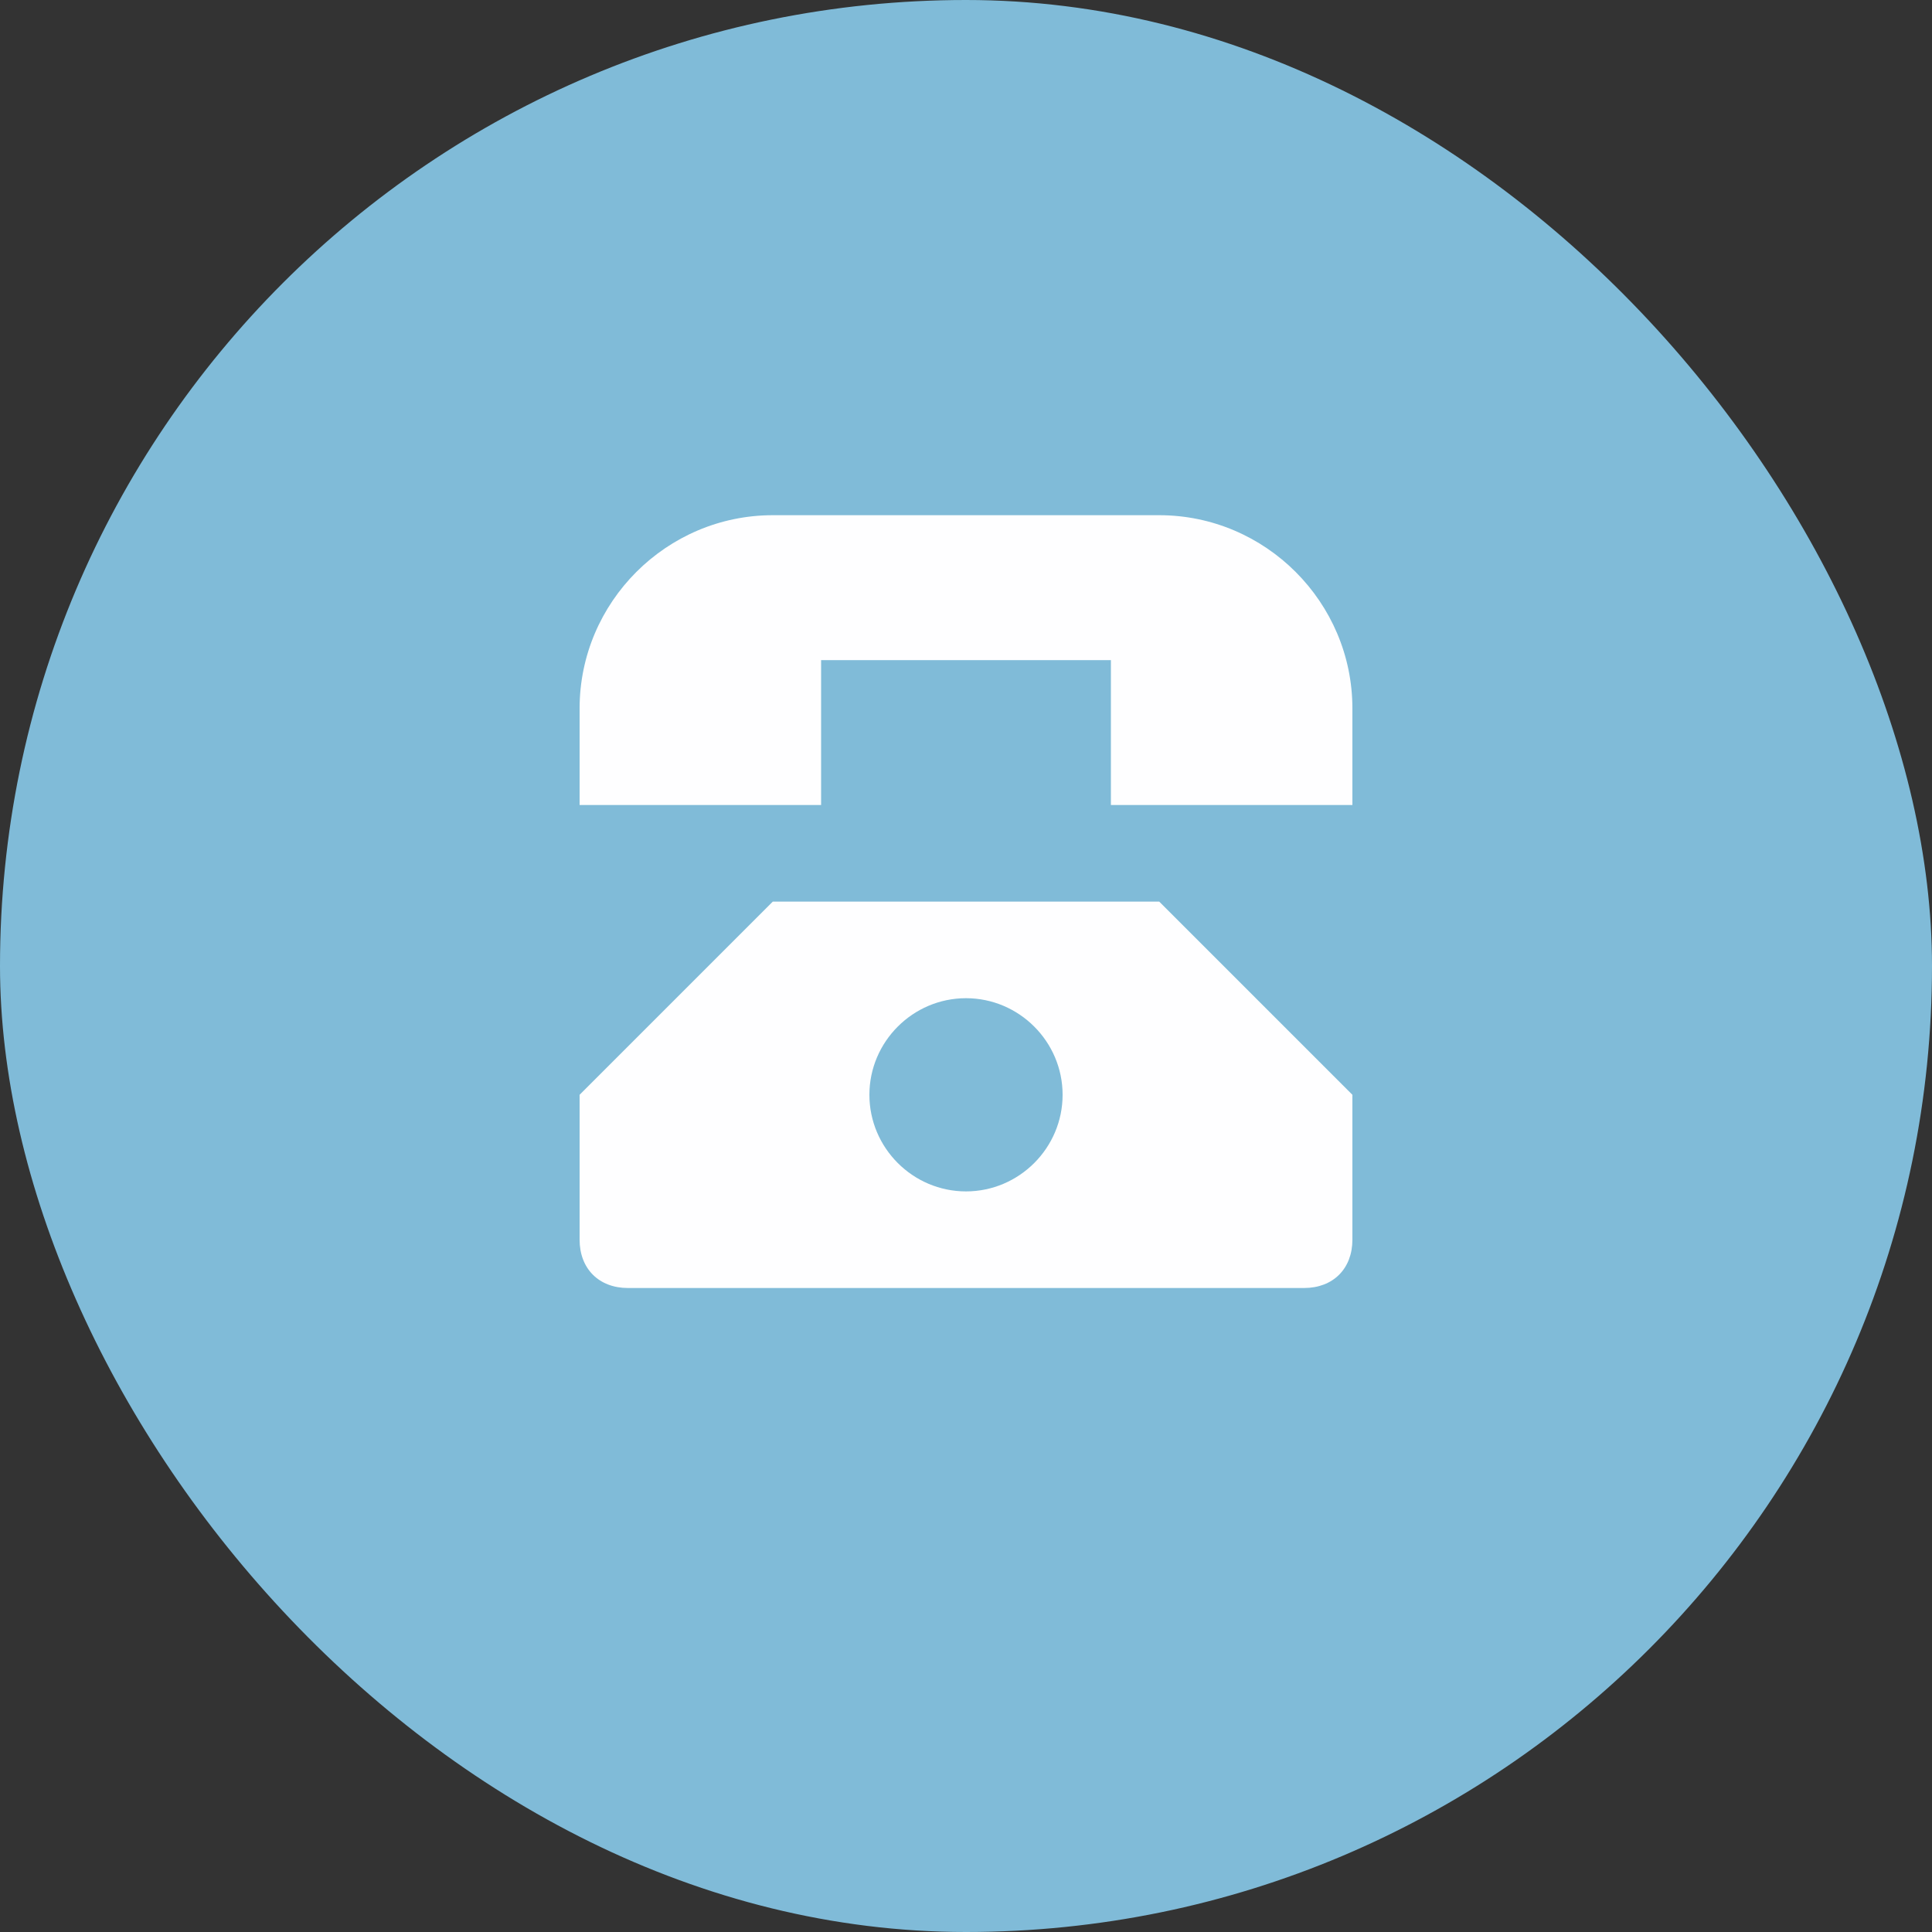
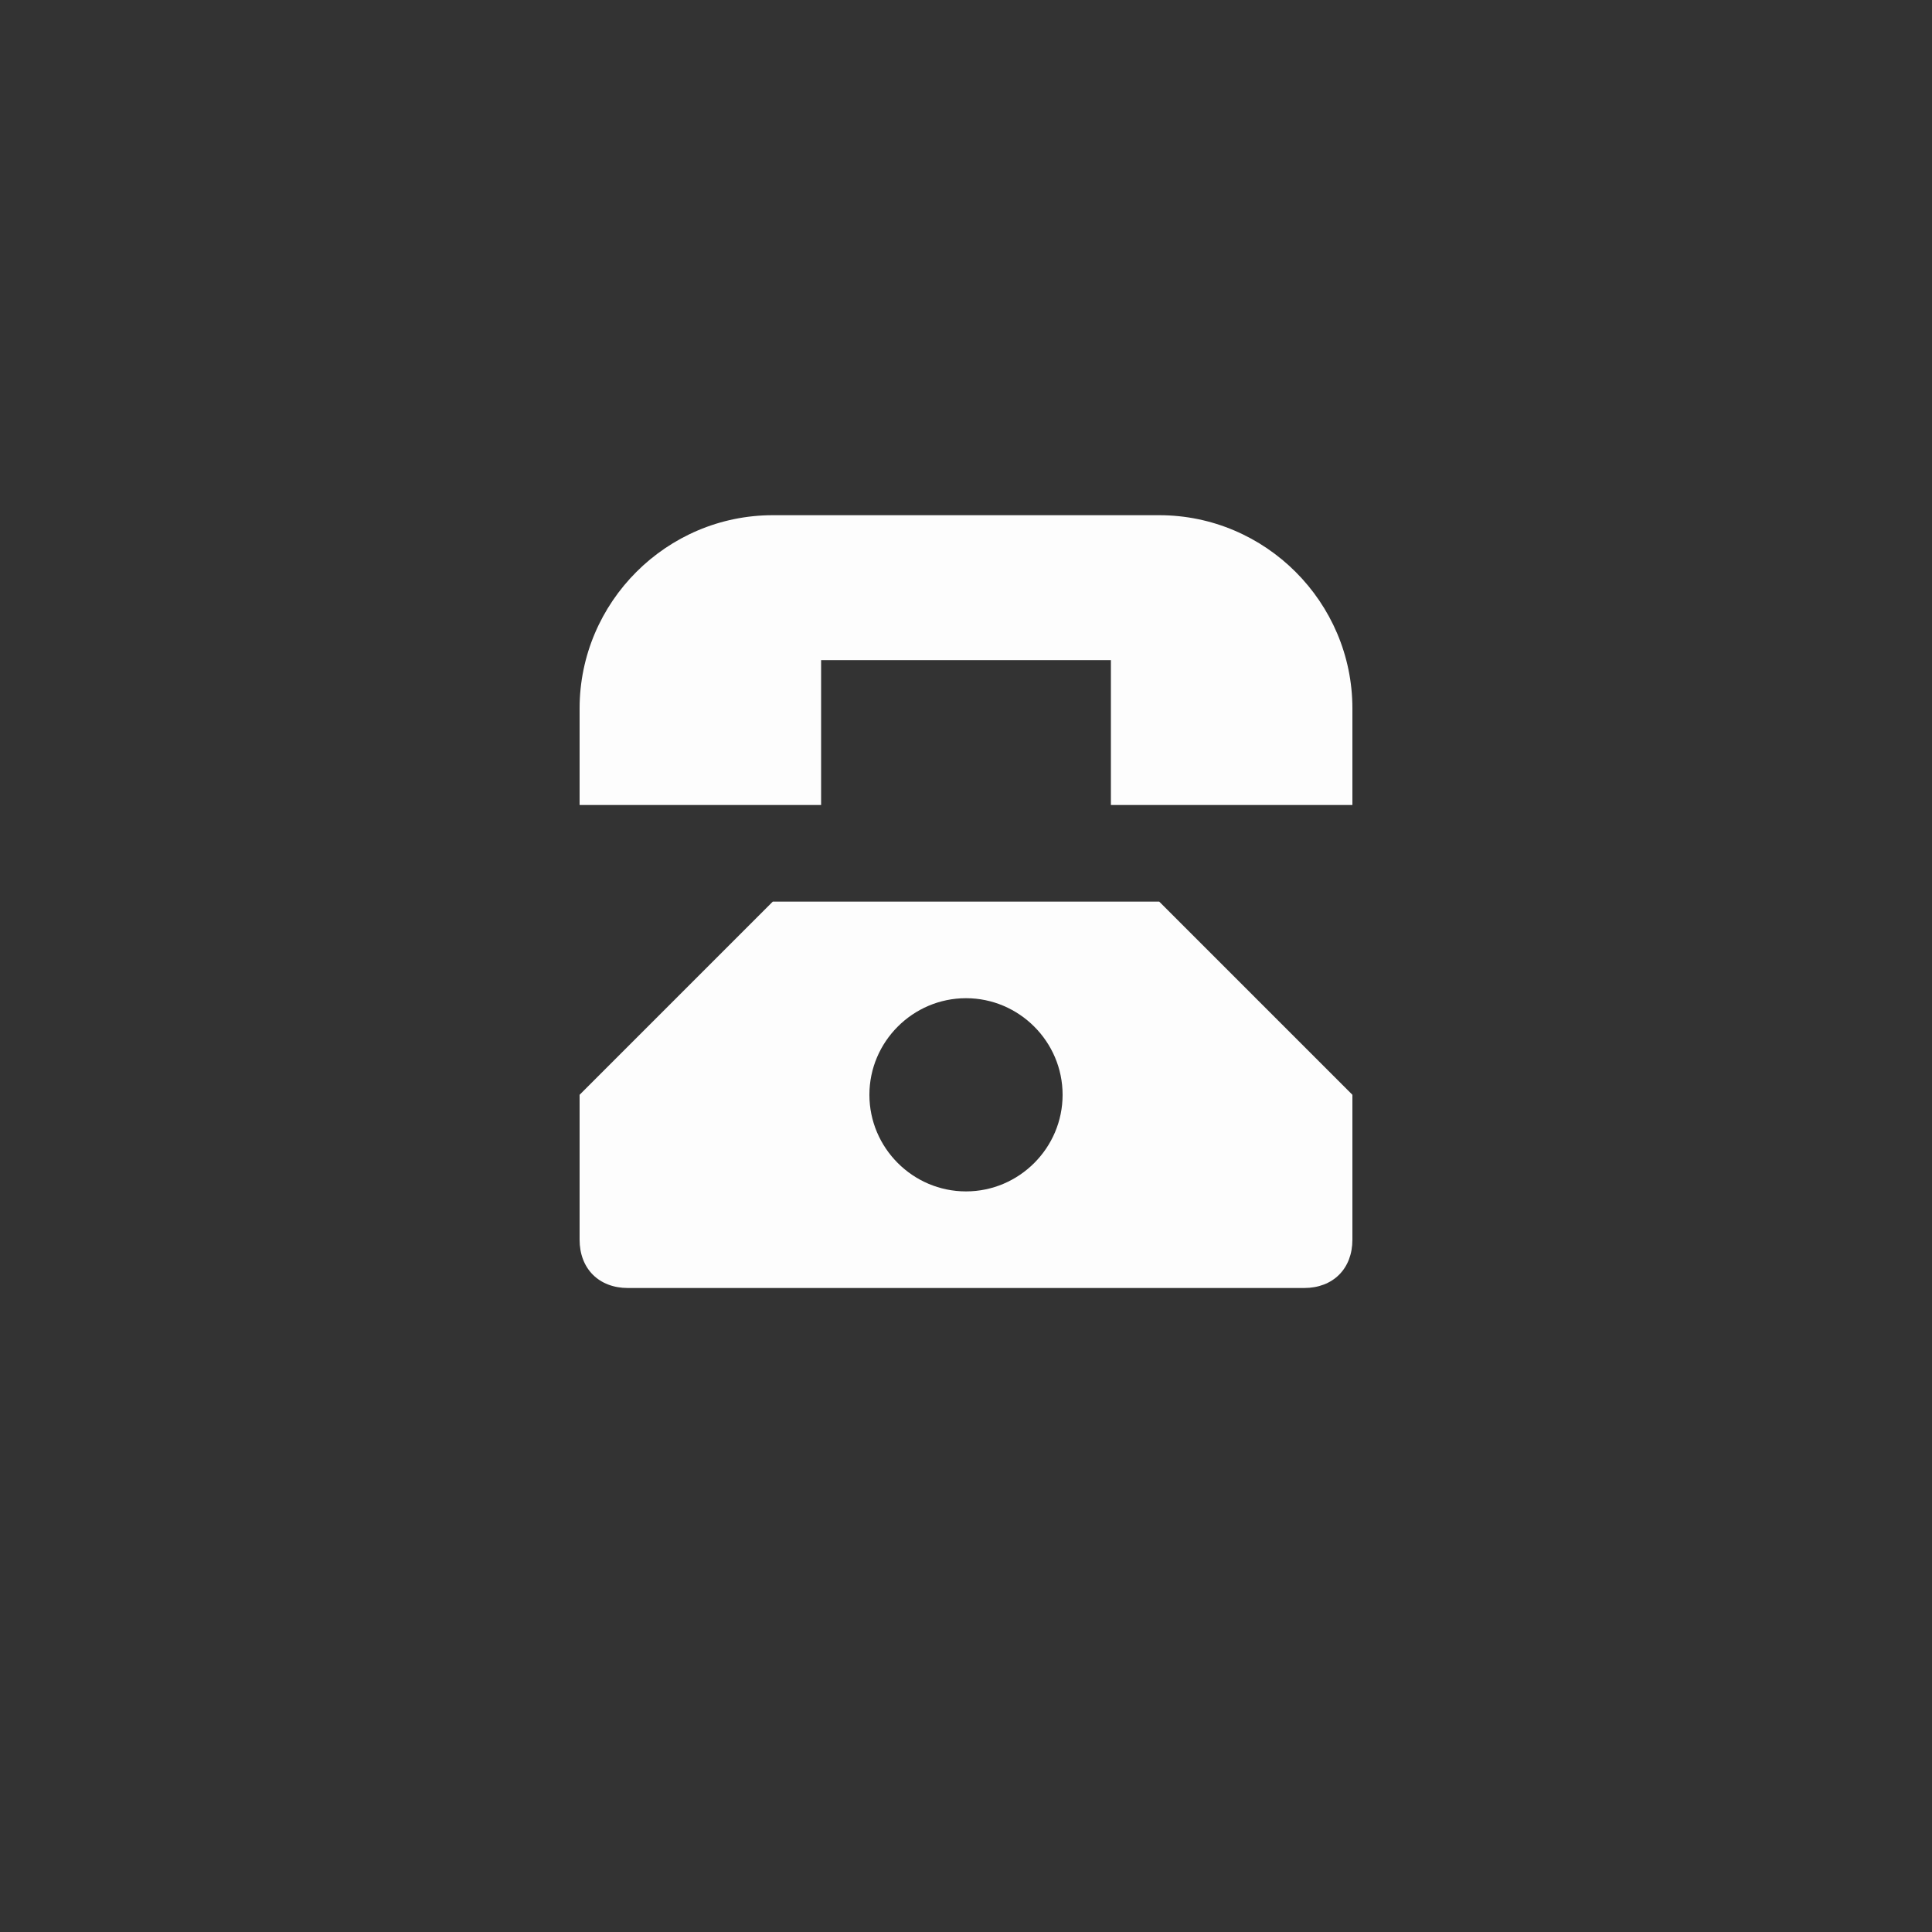
<svg xmlns="http://www.w3.org/2000/svg" width="30" height="30" viewBox="0 0 30 30">
  <rect x="0" y="0" width="30" height="30" fill="#333333" stroke="none" />
  <g fill="none" fill-rule="evenodd">
-     <rect width="30" height="30" fill="#80BBD8" rx="15" />
    <g fill="#FFF" fill-rule="nonzero" opacity=".99">
      <path d="M18 8h-6c-1.65 0-3 1.35-3 3v1.5h3.75v-2.25h4.5v2.25H21V11c0-1.65-1.35-3-3-3zM12 14l-3 3v2.25c0 .45.3.75.75.75h10.5c.45 0 .75-.3.75-.75V17l-3-3h-6zm3 4.5c-.825 0-1.5-.675-1.5-1.5s.675-1.5 1.5-1.5 1.5.675 1.5 1.5-.675 1.5-1.5 1.5z" />
    </g>
  </g>
</svg>